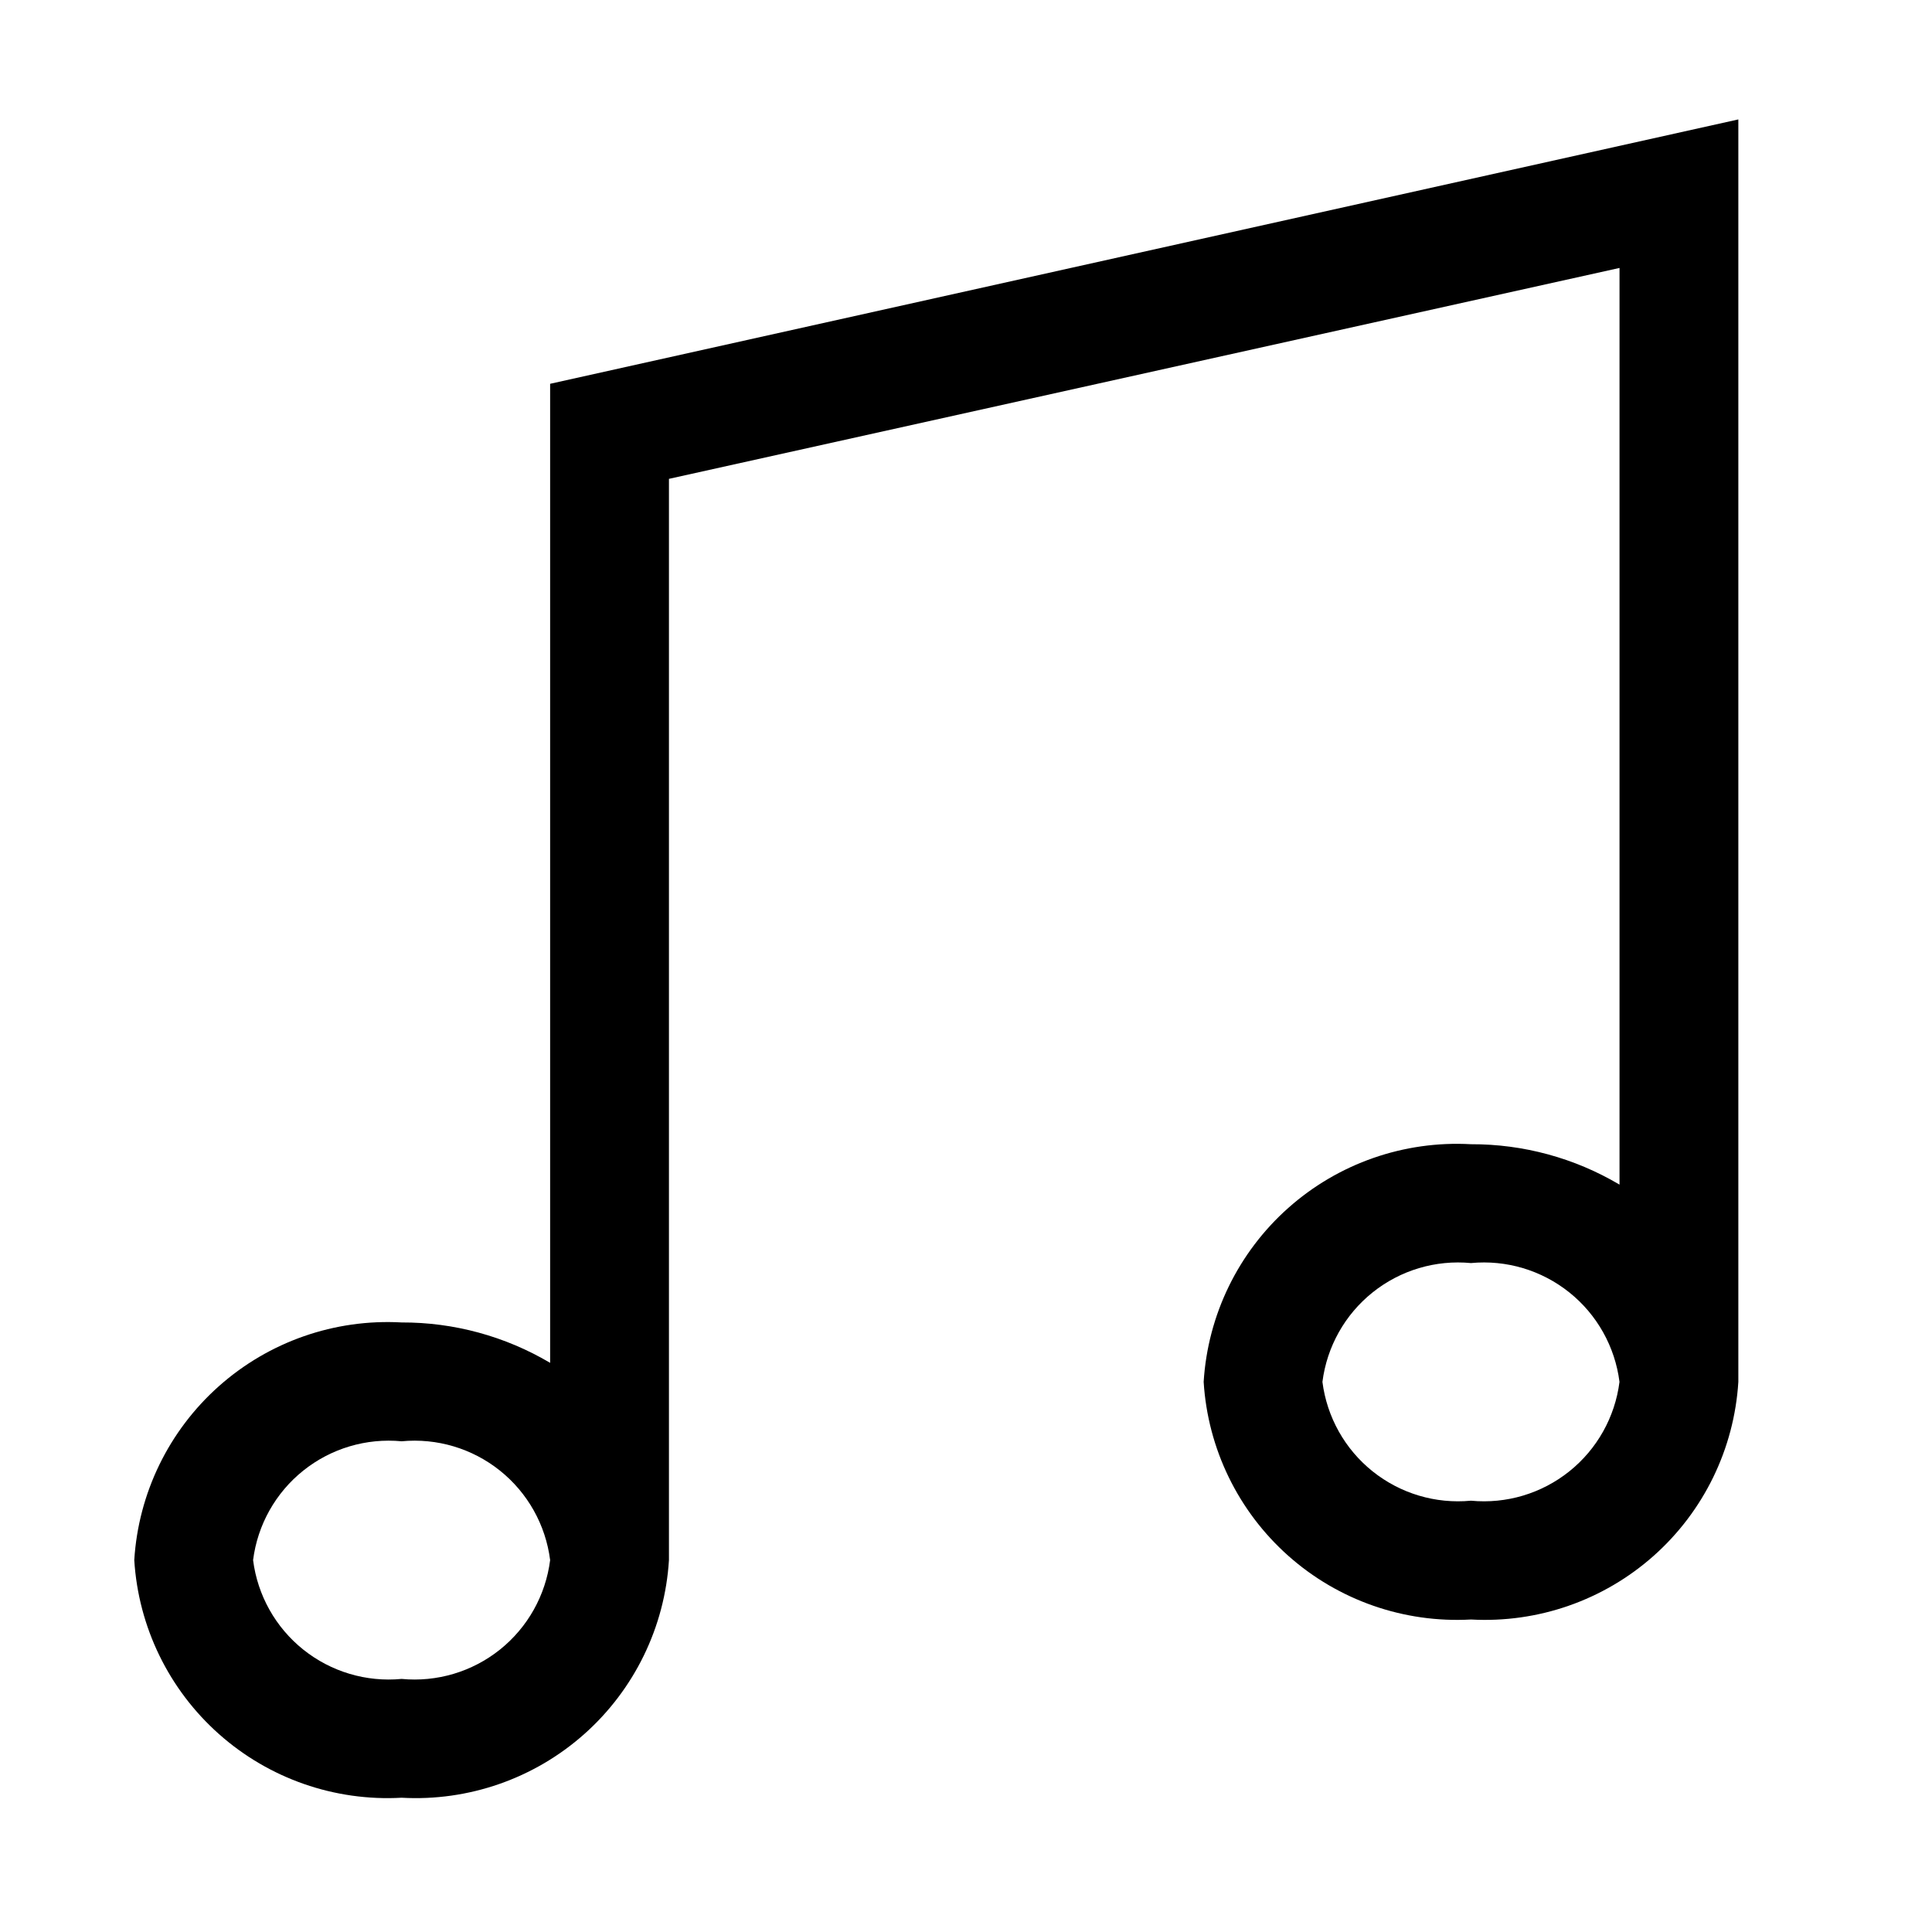
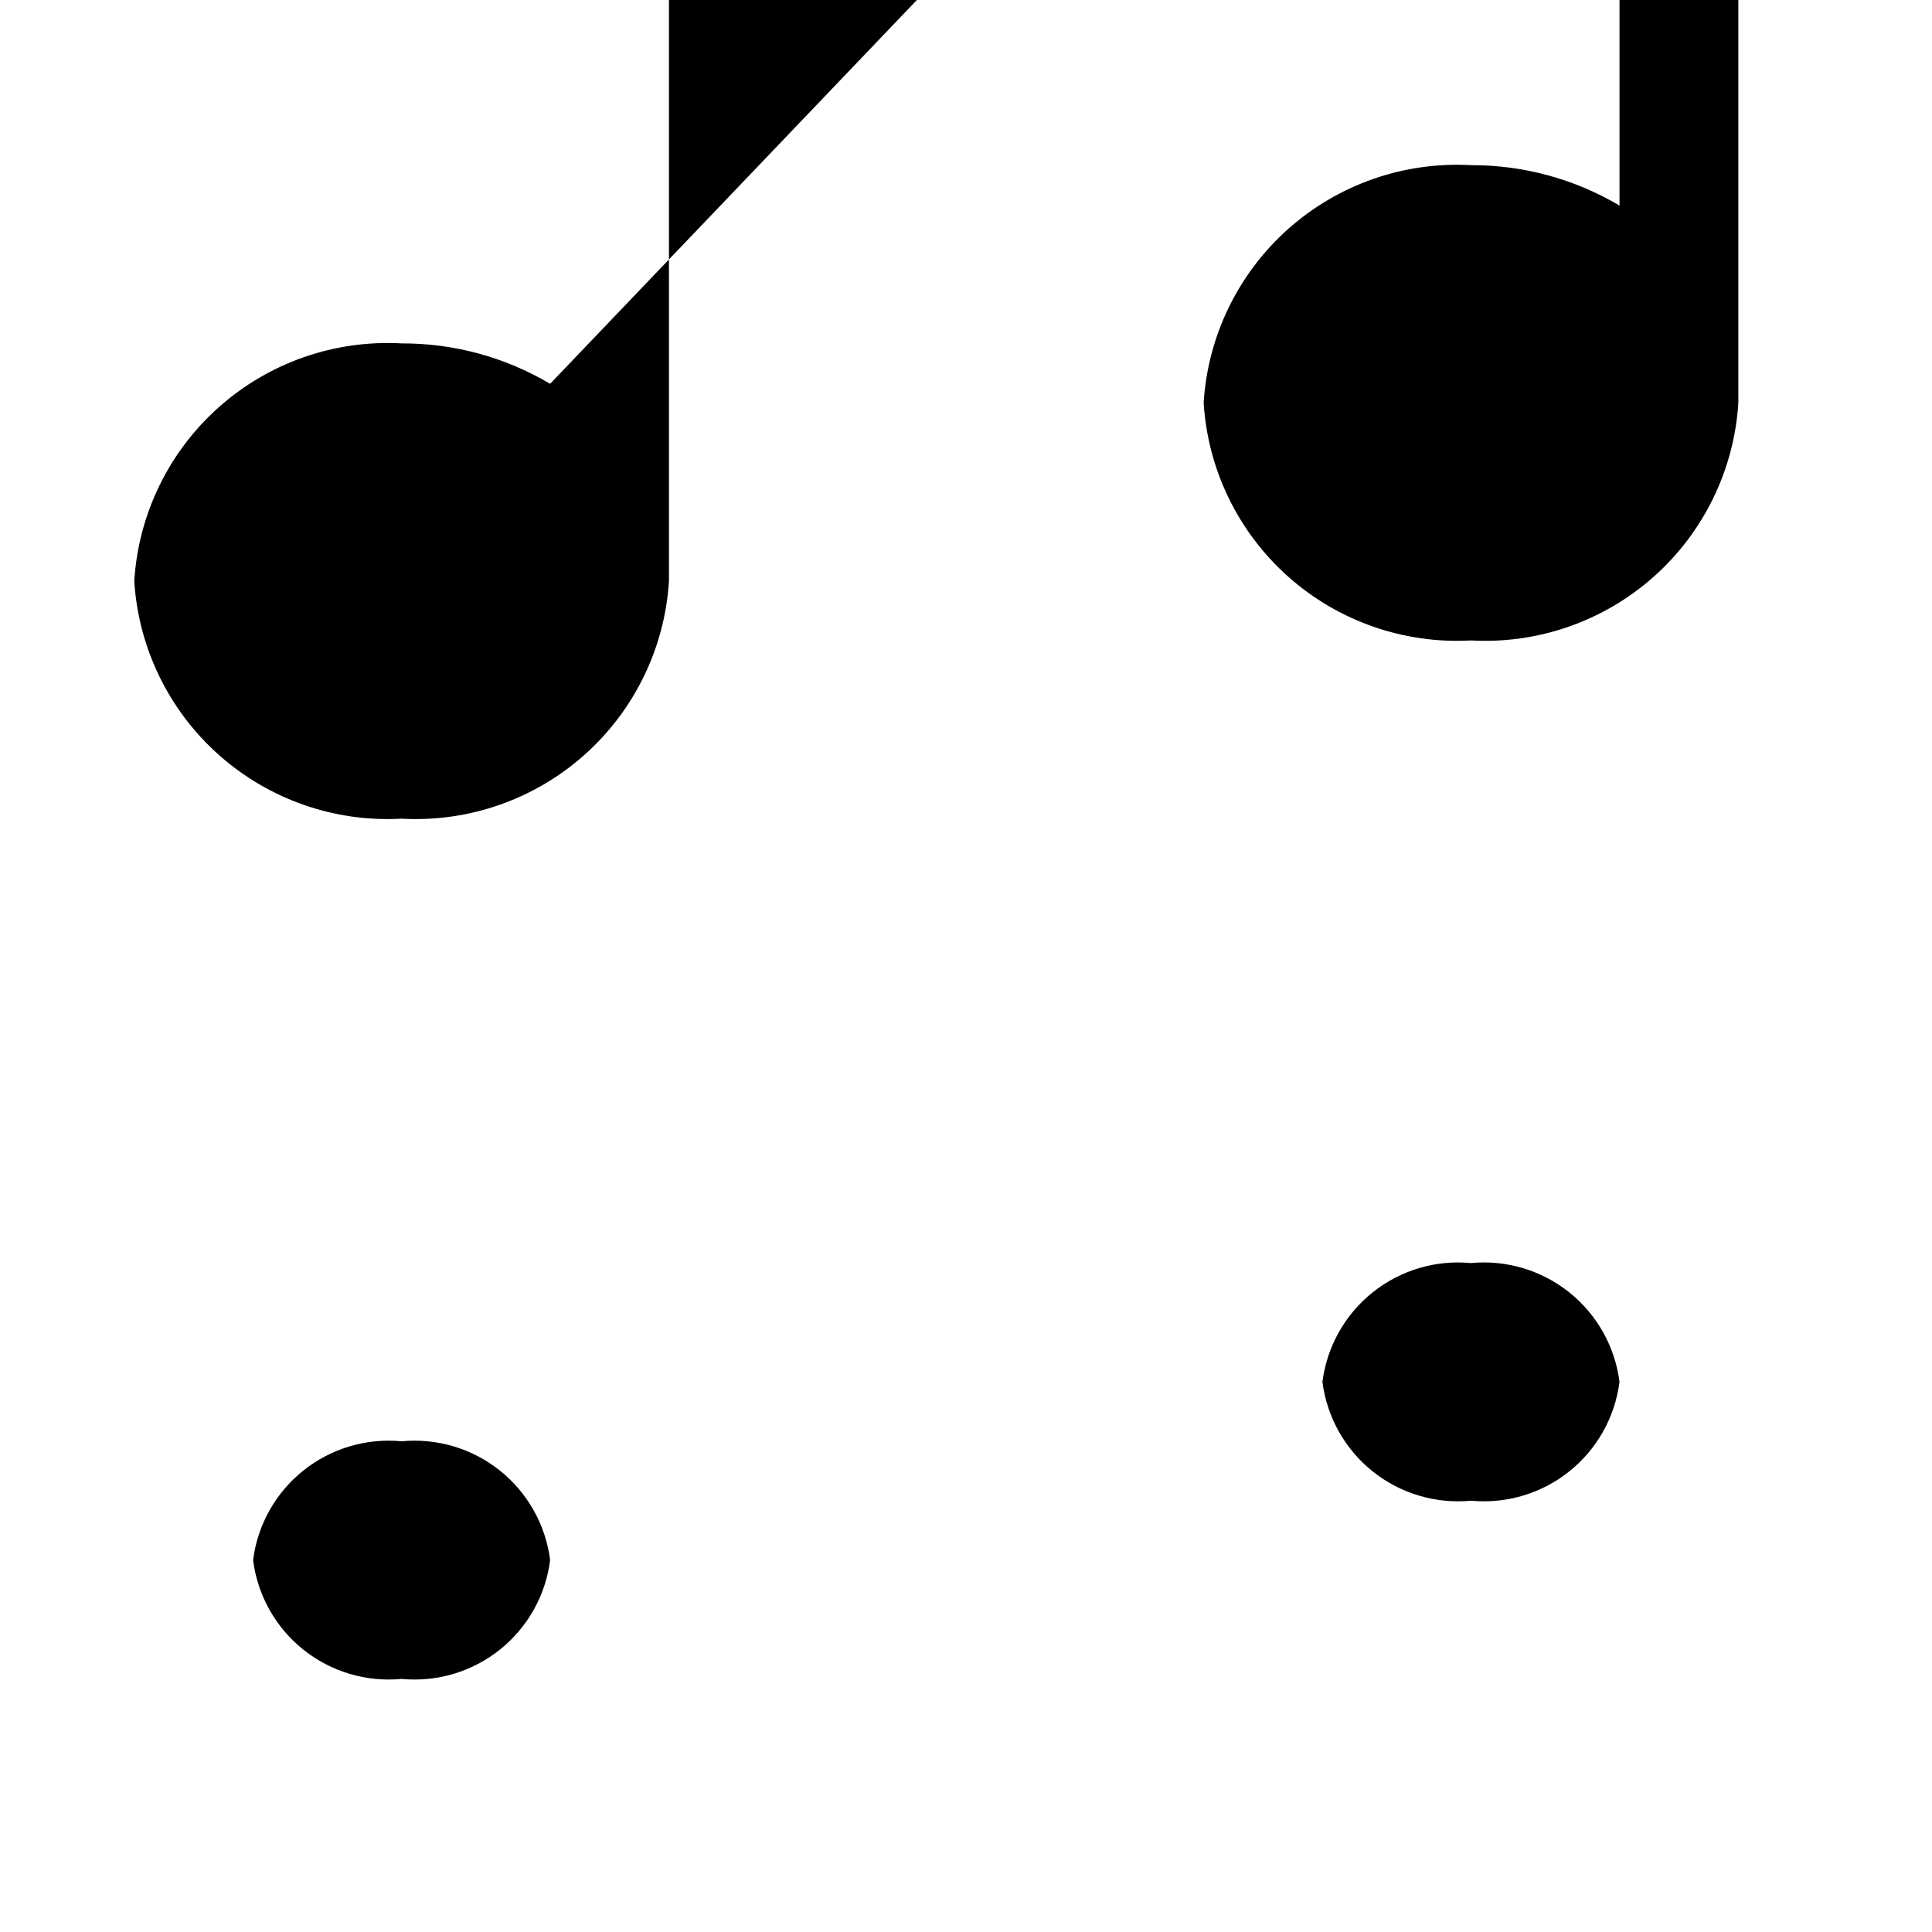
<svg xmlns="http://www.w3.org/2000/svg" fill="#000000" width="800px" height="800px" version="1.1" viewBox="144 144 512 512">
-   <path d="m289.79 245.71v259.46c-11.91-7.055-25.512-10.758-39.359-10.707-17.734-0.988-35.137 5.078-48.41 16.879-13.277 11.801-21.344 28.371-22.438 46.098 1.094 17.727 9.16 34.301 22.438 46.102 13.273 11.801 30.676 17.867 48.41 16.875 17.734 0.992 35.137-5.074 48.414-16.875 13.273-11.801 21.34-28.375 22.434-46.102v-286.54l251.91-55.891v242.93c-11.914-7.059-25.516-10.758-39.359-10.707-17.734-0.992-35.141 5.078-48.414 16.875-13.273 11.801-21.34 28.375-22.434 46.102 1.094 17.727 9.16 34.301 22.434 46.102 13.273 11.797 30.68 17.863 48.414 16.875 17.73 0.988 35.137-5.078 48.41-16.875 13.277-11.801 21.34-28.375 22.438-46.102v-334.56zm-39.359 343.22c-9.367 0.895-18.711-1.895-26.059-7.769-7.348-5.879-12.117-14.383-13.301-23.719 1.184-9.332 5.953-17.836 13.301-23.715s16.691-8.664 26.059-7.773c9.367-0.891 18.711 1.895 26.059 7.773 7.348 5.879 12.117 14.383 13.301 23.715-1.184 9.336-5.953 17.84-13.301 23.719-7.348 5.875-16.691 8.664-26.059 7.769zm283.39-47.23c-9.367 0.895-18.711-1.895-26.059-7.773-7.348-5.875-12.117-14.383-13.305-23.715 1.188-9.332 5.957-17.84 13.305-23.715 7.348-5.879 16.691-8.668 26.059-7.773 9.363-0.895 18.711 1.895 26.059 7.773 7.344 5.875 12.117 14.383 13.301 23.715-1.184 9.332-5.957 17.84-13.301 23.715-7.348 5.879-16.695 8.668-26.059 7.773z" />
+   <path d="m289.79 245.71c-11.91-7.055-25.512-10.758-39.359-10.707-17.734-0.988-35.137 5.078-48.41 16.879-13.277 11.801-21.344 28.371-22.438 46.098 1.094 17.727 9.16 34.301 22.438 46.102 13.273 11.801 30.676 17.867 48.41 16.875 17.734 0.992 35.137-5.074 48.414-16.875 13.273-11.801 21.34-28.375 22.434-46.102v-286.54l251.91-55.891v242.93c-11.914-7.059-25.516-10.758-39.359-10.707-17.734-0.992-35.141 5.078-48.414 16.875-13.273 11.801-21.34 28.375-22.434 46.102 1.094 17.727 9.16 34.301 22.434 46.102 13.273 11.797 30.68 17.863 48.414 16.875 17.73 0.988 35.137-5.078 48.41-16.875 13.277-11.801 21.34-28.375 22.438-46.102v-334.56zm-39.359 343.22c-9.367 0.895-18.711-1.895-26.059-7.769-7.348-5.879-12.117-14.383-13.301-23.719 1.184-9.332 5.953-17.836 13.301-23.715s16.691-8.664 26.059-7.773c9.367-0.891 18.711 1.895 26.059 7.773 7.348 5.879 12.117 14.383 13.301 23.715-1.184 9.336-5.953 17.84-13.301 23.719-7.348 5.875-16.691 8.664-26.059 7.769zm283.39-47.23c-9.367 0.895-18.711-1.895-26.059-7.773-7.348-5.875-12.117-14.383-13.305-23.715 1.188-9.332 5.957-17.84 13.305-23.715 7.348-5.879 16.691-8.668 26.059-7.773 9.363-0.895 18.711 1.895 26.059 7.773 7.344 5.875 12.117 14.383 13.301 23.715-1.184 9.332-5.957 17.84-13.301 23.715-7.348 5.879-16.695 8.668-26.059 7.773z" />
</svg>